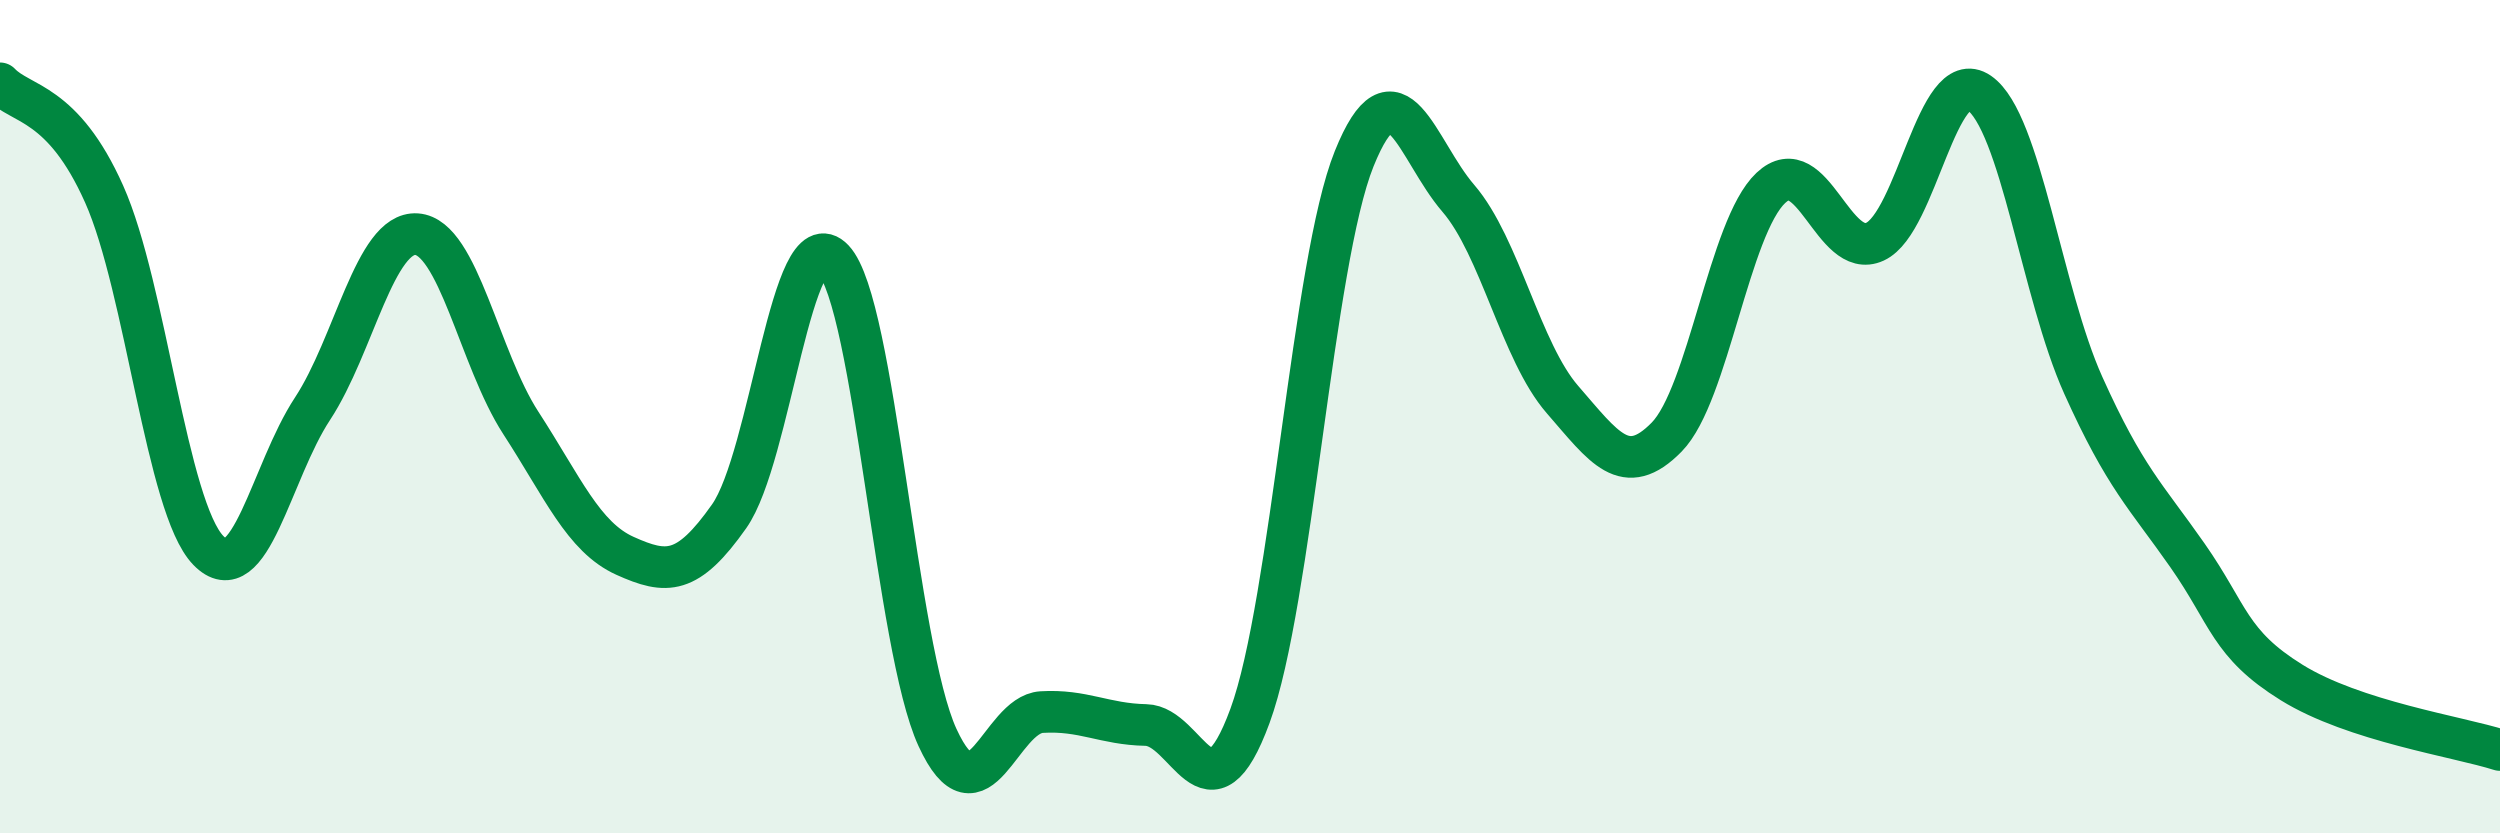
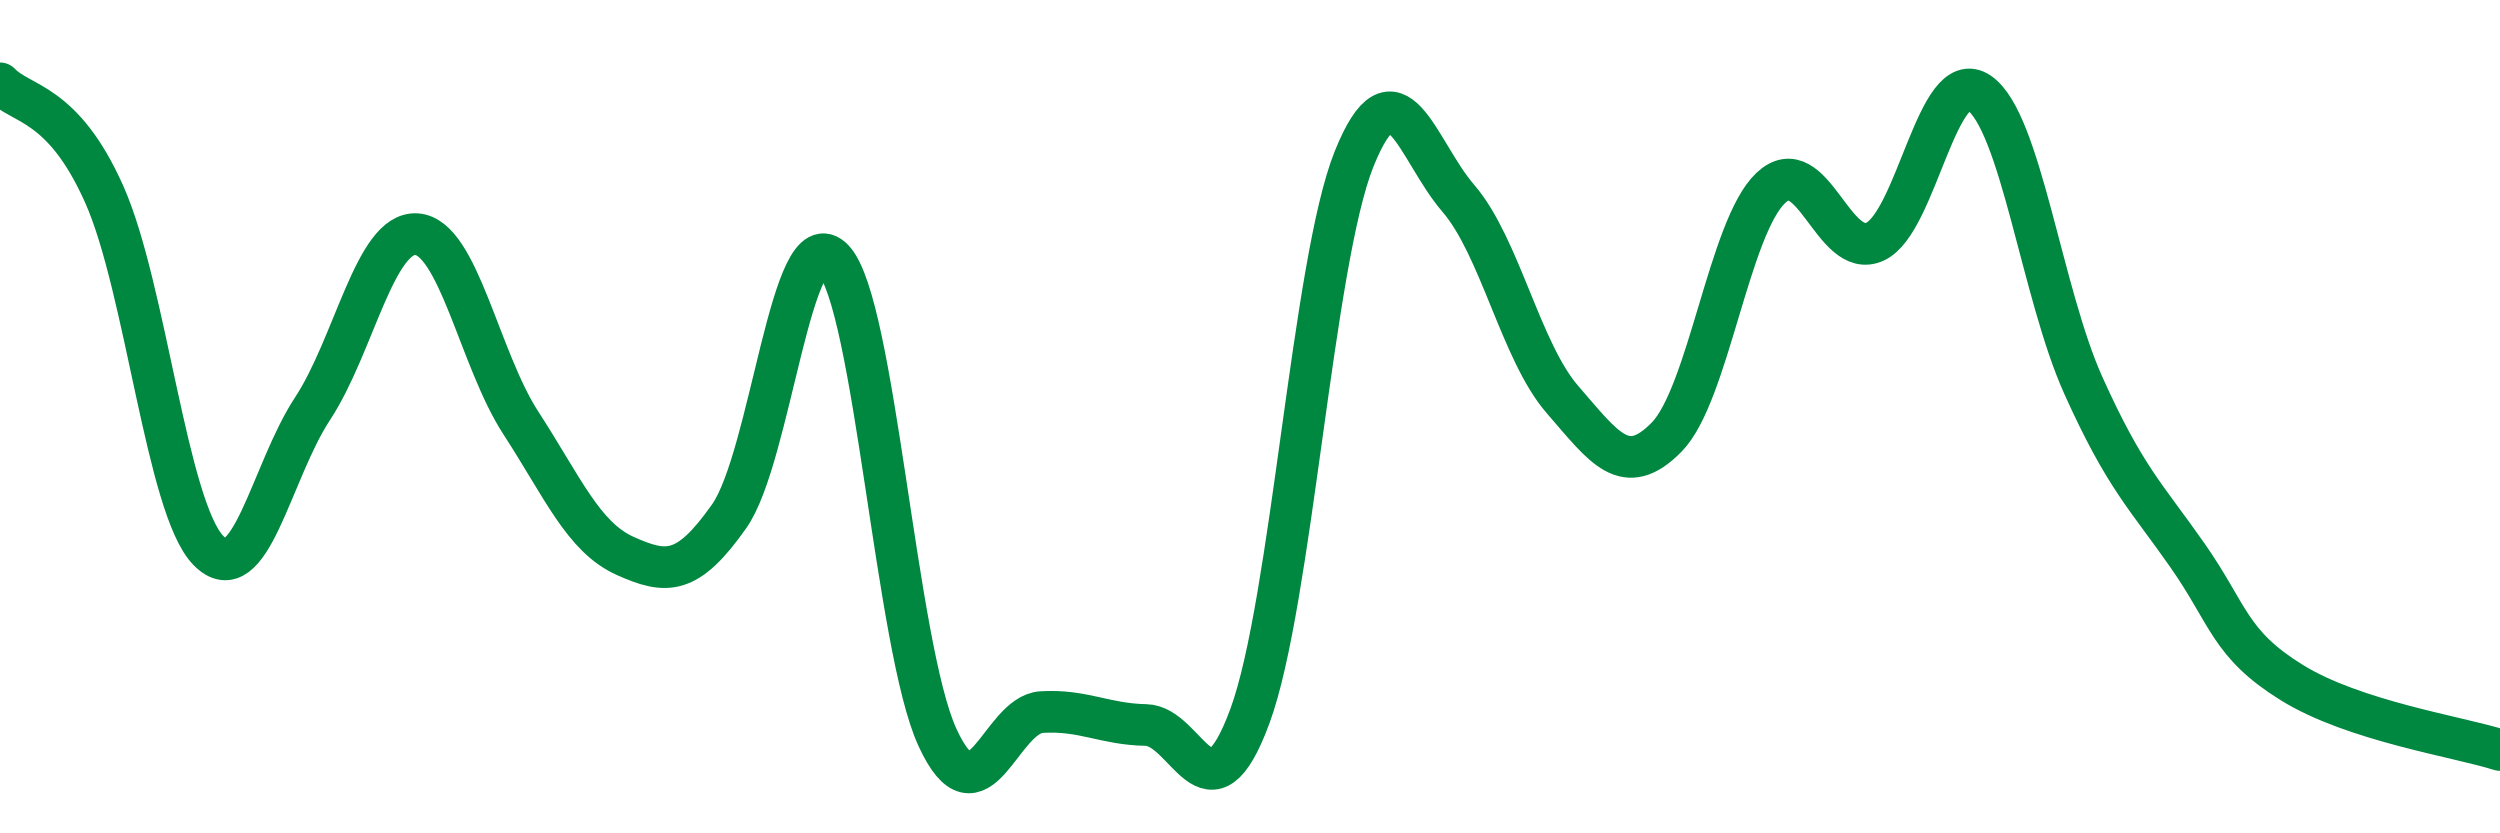
<svg xmlns="http://www.w3.org/2000/svg" width="60" height="20" viewBox="0 0 60 20">
-   <path d="M 0,2 C 0.5,2.53 1.5,2.42 2.5,4.66 C 3.5,6.9 4,12.18 5,13.21 C 6,14.24 6.5,11.33 7.5,9.81 C 8.5,8.29 9,5.55 10,5.62 C 11,5.69 11.5,8.61 12.5,10.15 C 13.5,11.69 14,12.89 15,13.34 C 16,13.79 16.5,13.81 17.5,12.39 C 18.5,10.97 19,5.17 20,6.23 C 21,7.29 21.5,15.53 22.5,17.7 C 23.5,19.87 24,17.15 25,17.09 C 26,17.03 26.5,17.38 27.5,17.4 C 28.5,17.42 29,19.9 30,17.18 C 31,14.46 31.5,6.29 32.5,3.81 C 33.5,1.33 34,3.6 35,4.76 C 36,5.92 36.5,8.44 37.5,9.59 C 38.5,10.74 39,11.51 40,10.49 C 41,9.47 41.5,5.45 42.5,4.51 C 43.5,3.57 44,6.26 45,5.8 C 46,5.34 46.5,1.54 47.5,2.23 C 48.5,2.92 49,7.03 50,9.25 C 51,11.47 51.5,11.9 52.5,13.33 C 53.5,14.76 53.5,15.45 55,16.38 C 56.5,17.31 59,17.68 60,18L60 20L0 20Z" fill="#008740" opacity="0.1" stroke-linecap="round" stroke-linejoin="round" />
  <path d="M 0,2 C 0.5,2.53 1.5,2.42 2.5,4.66 C 3.5,6.9 4,12.18 5,13.21 C 6,14.24 6.5,11.33 7.5,9.81 C 8.5,8.29 9,5.55 10,5.62 C 11,5.69 11.5,8.61 12.5,10.15 C 13.5,11.69 14,12.89 15,13.34 C 16,13.79 16.5,13.81 17.5,12.39 C 18.5,10.97 19,5.17 20,6.23 C 21,7.29 21.5,15.53 22.5,17.7 C 23.5,19.87 24,17.15 25,17.09 C 26,17.03 26.5,17.38 27.5,17.4 C 28.5,17.42 29,19.9 30,17.18 C 31,14.46 31.5,6.29 32.5,3.81 C 33.5,1.33 34,3.6 35,4.76 C 36,5.92 36.5,8.44 37.5,9.59 C 38.5,10.74 39,11.51 40,10.49 C 41,9.47 41.5,5.45 42.5,4.51 C 43.5,3.57 44,6.26 45,5.8 C 46,5.34 46.5,1.54 47.5,2.23 C 48.5,2.92 49,7.03 50,9.25 C 51,11.47 51.5,11.9 52.5,13.33 C 53.5,14.76 53.5,15.45 55,16.38 C 56.5,17.31 59,17.68 60,18" stroke="#008740" stroke-width="1" fill="none" stroke-linecap="round" stroke-linejoin="round" />
</svg>